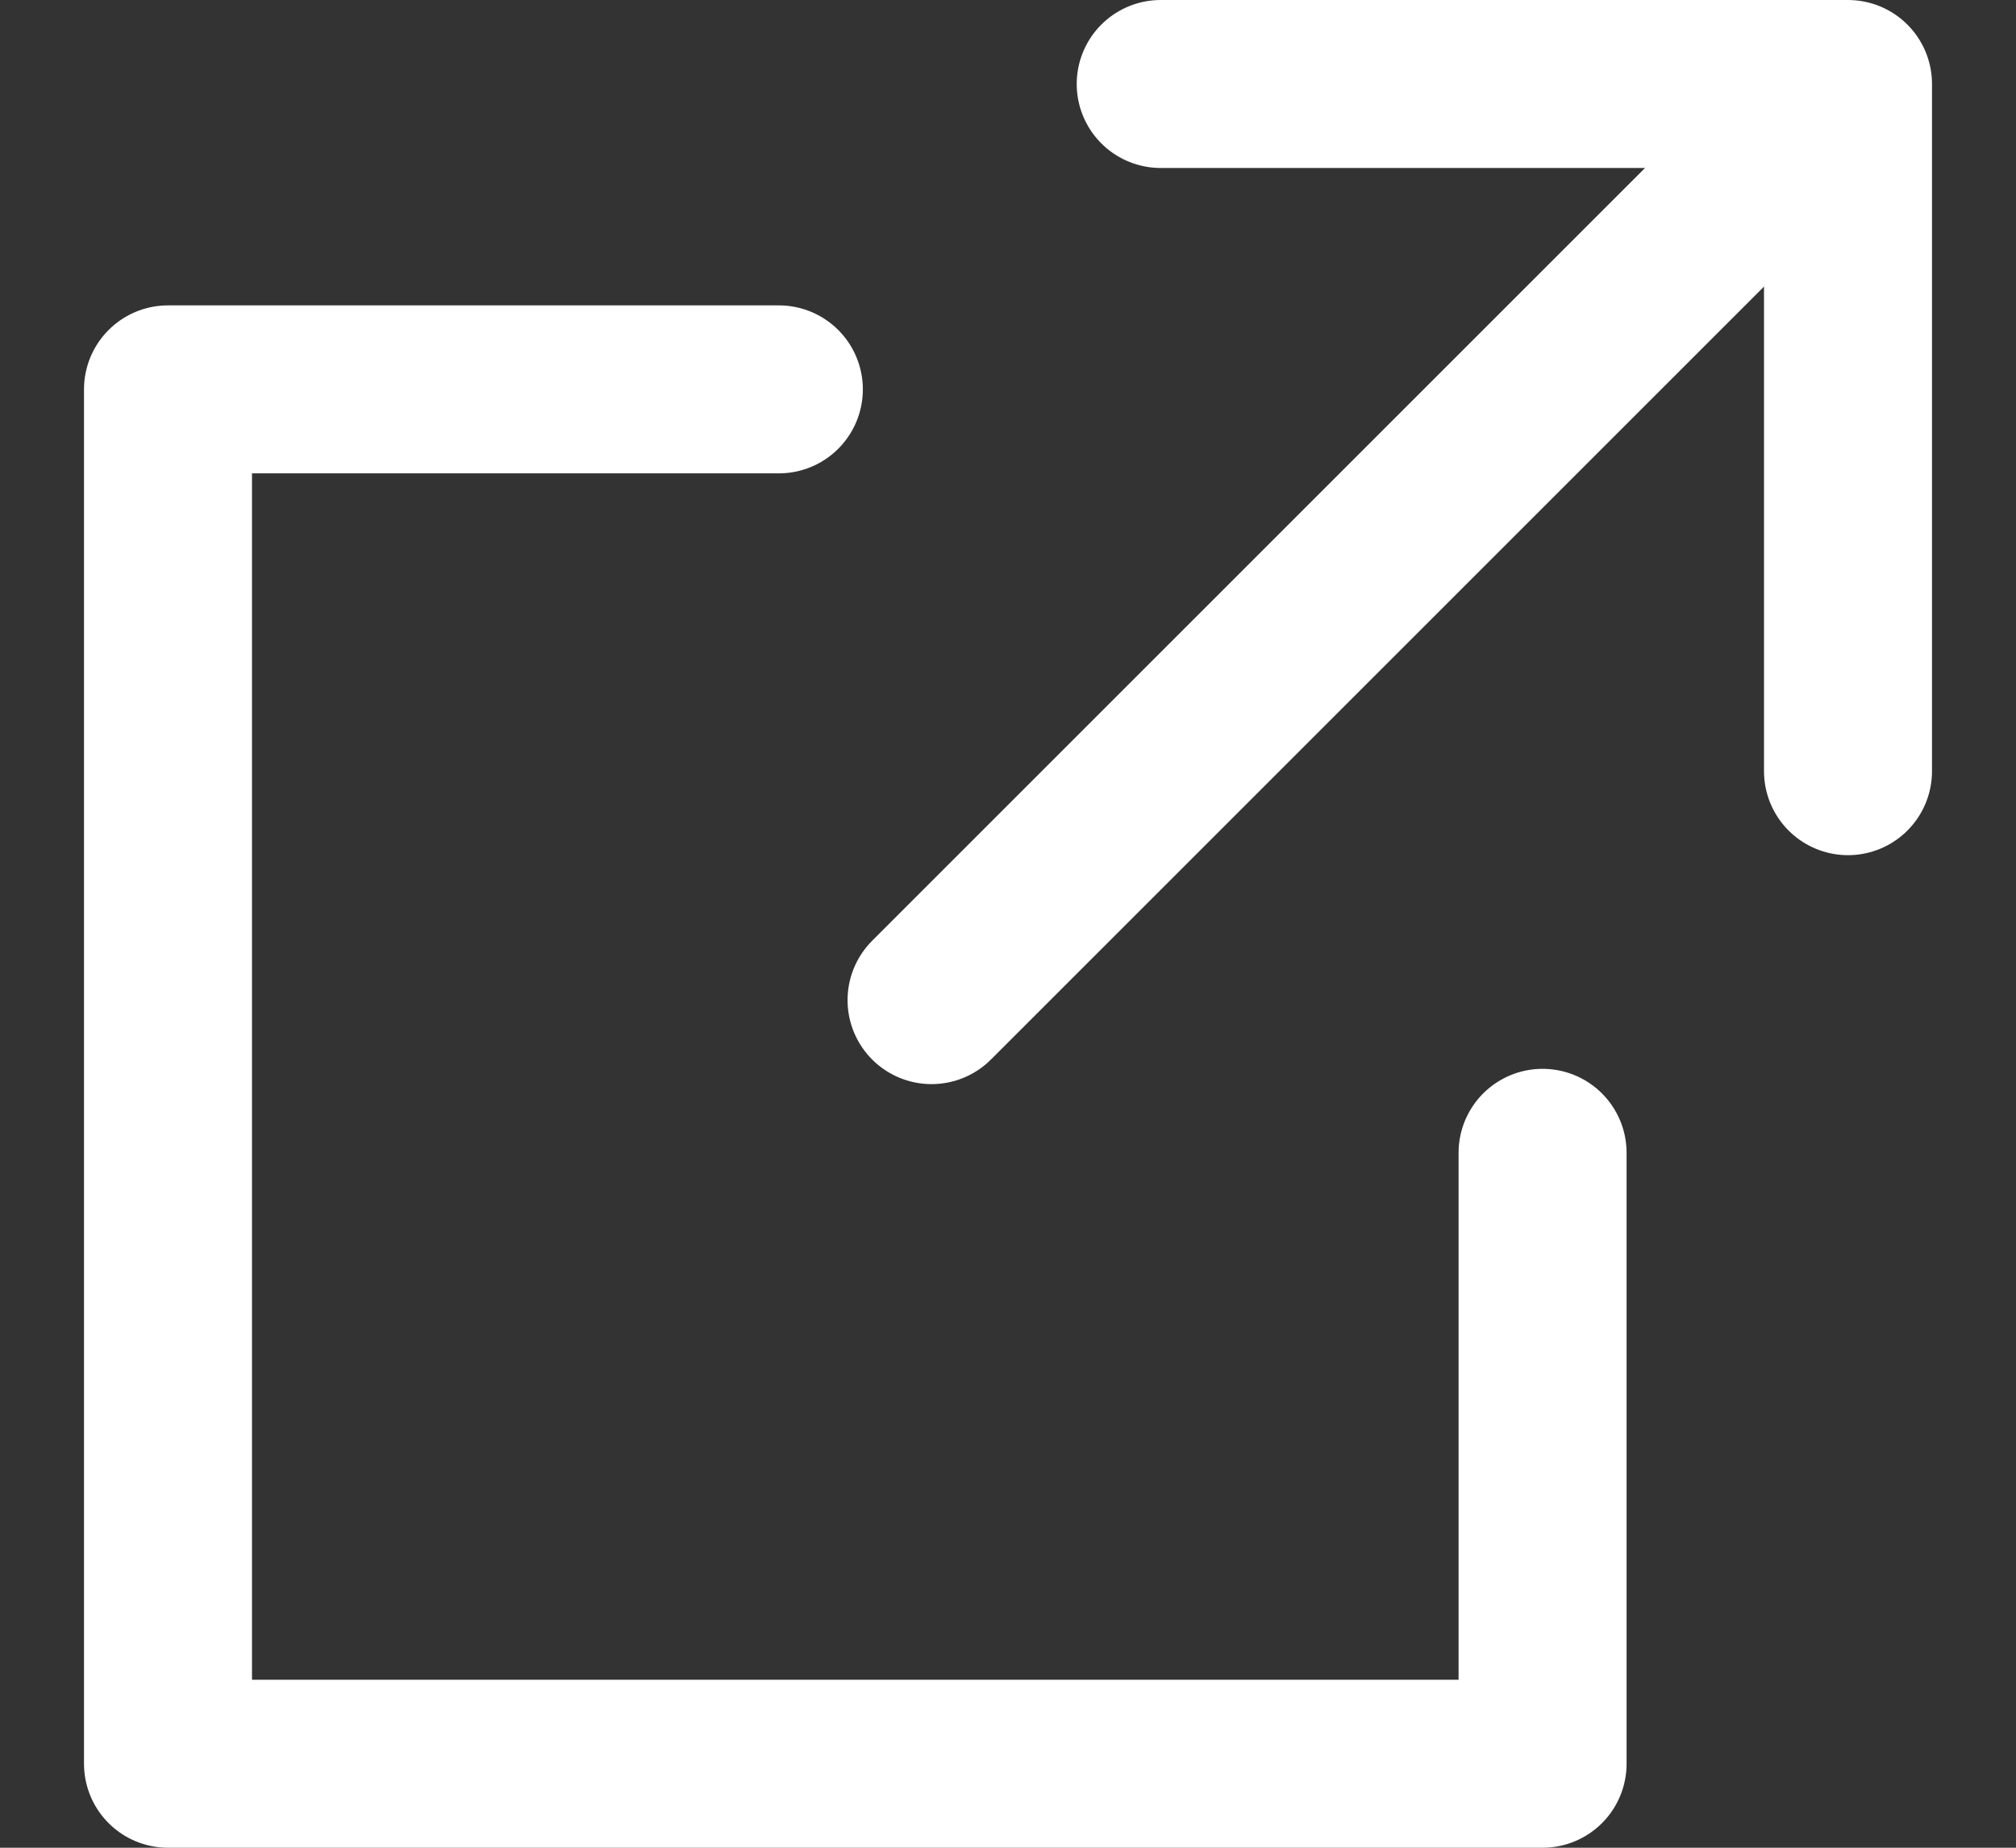
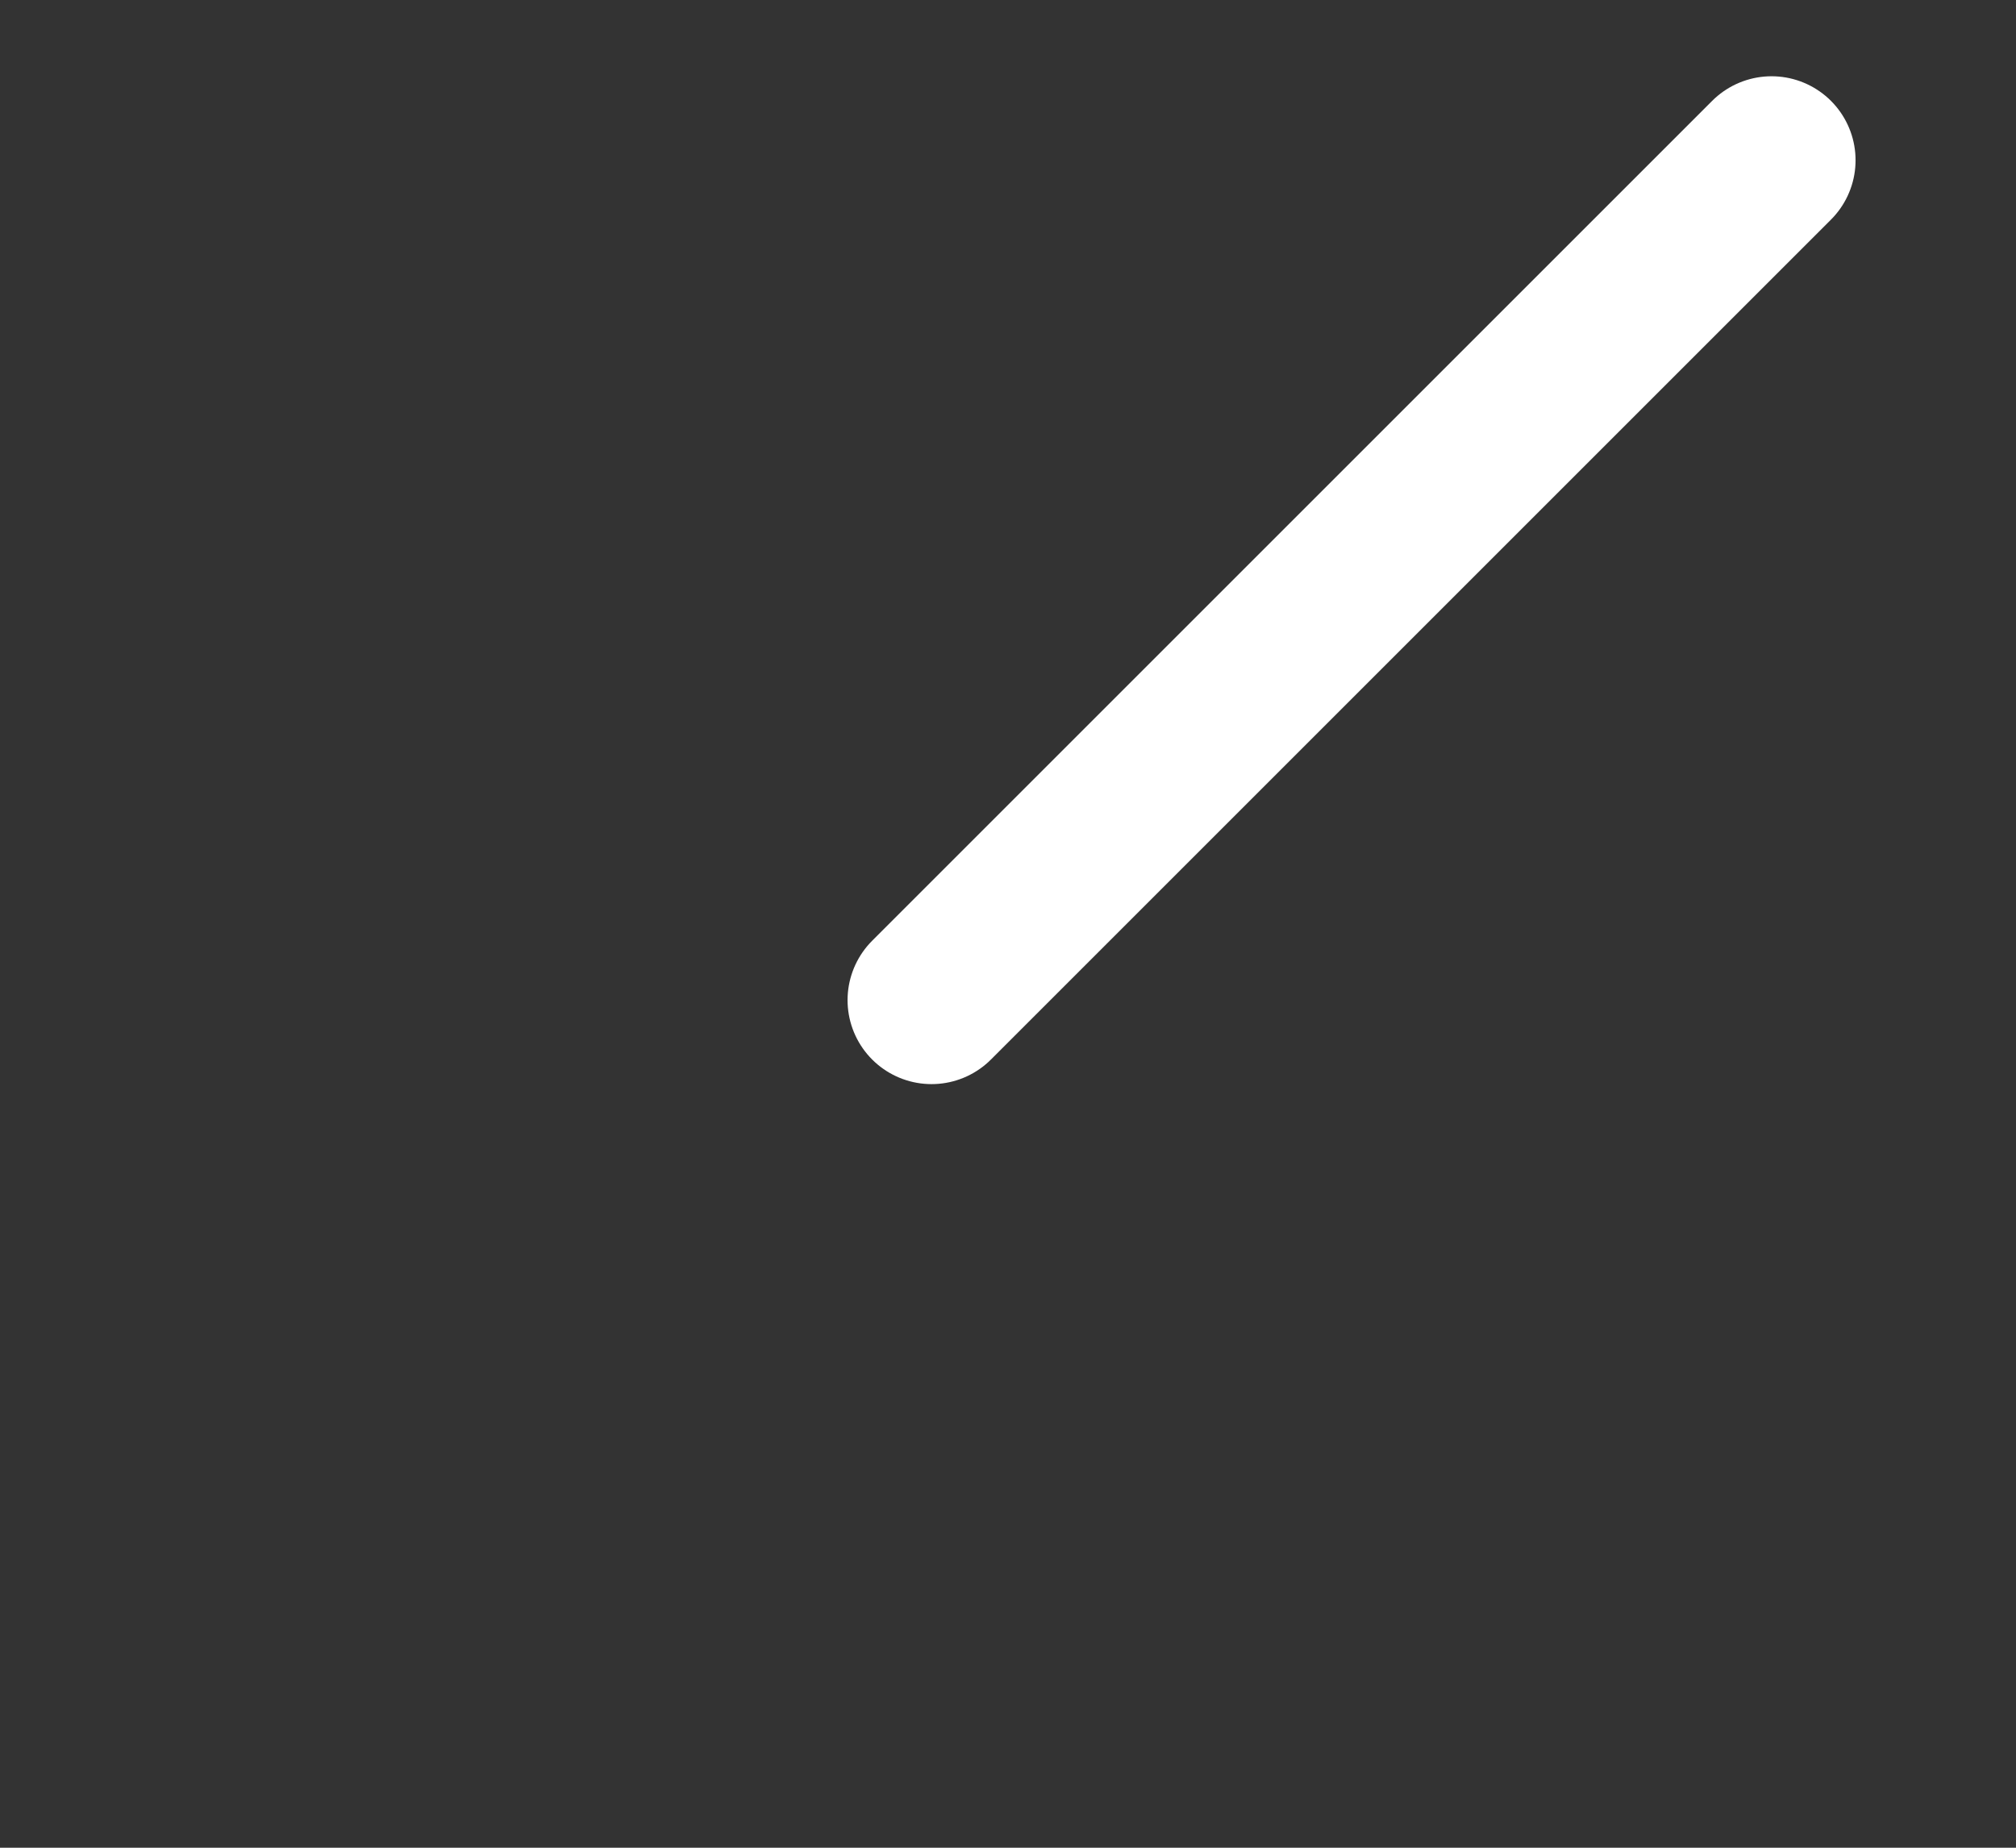
<svg xmlns="http://www.w3.org/2000/svg" width="12" height="11" viewBox="0 0 12 11" fill="none">
  <rect x="0" y="0" width="12" height="11" fill="#333333" stroke="none" />
-   <path d="M6.909 0.5H11V4.591" stroke="white" stroke-linecap="round" stroke-linejoin="round" />
-   <path d="M9.182 6.863V10.5H1V2.318H4.636" stroke="white" stroke-linecap="round" stroke-linejoin="round" />
  <path d="M5.545 5.954L10.545 0.954" stroke="white" stroke-linecap="round" stroke-linejoin="round" />
</svg>